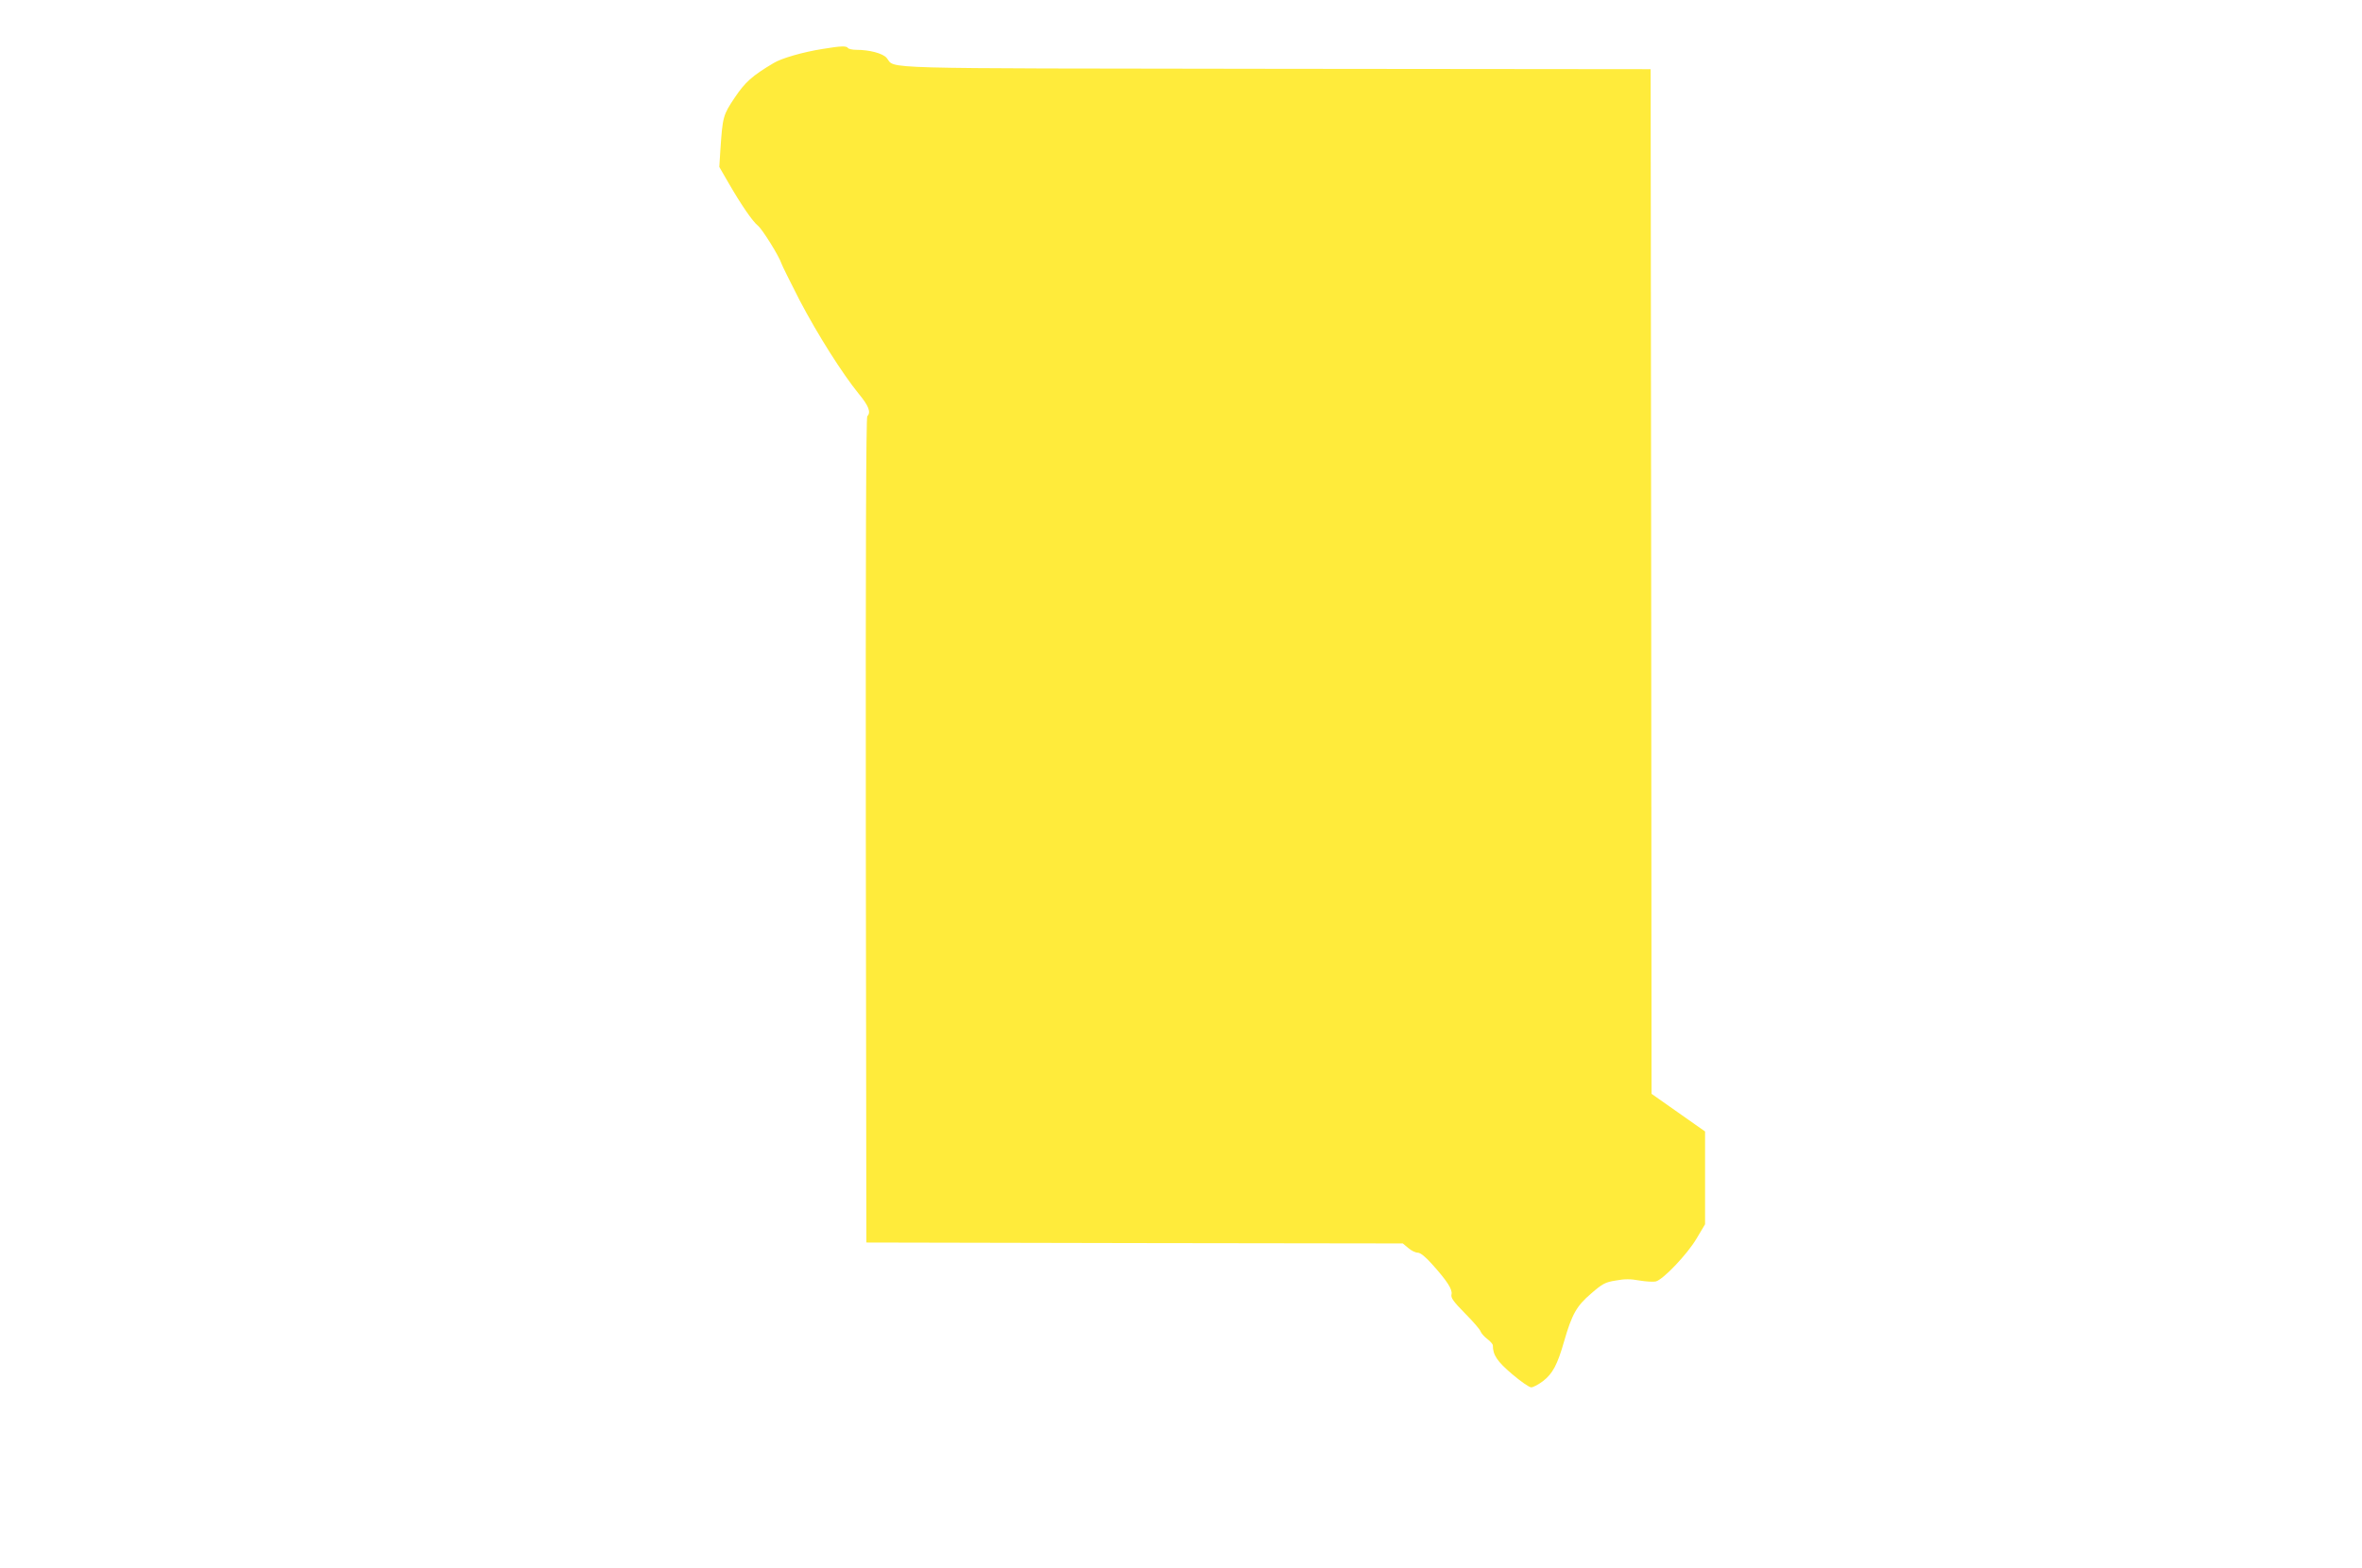
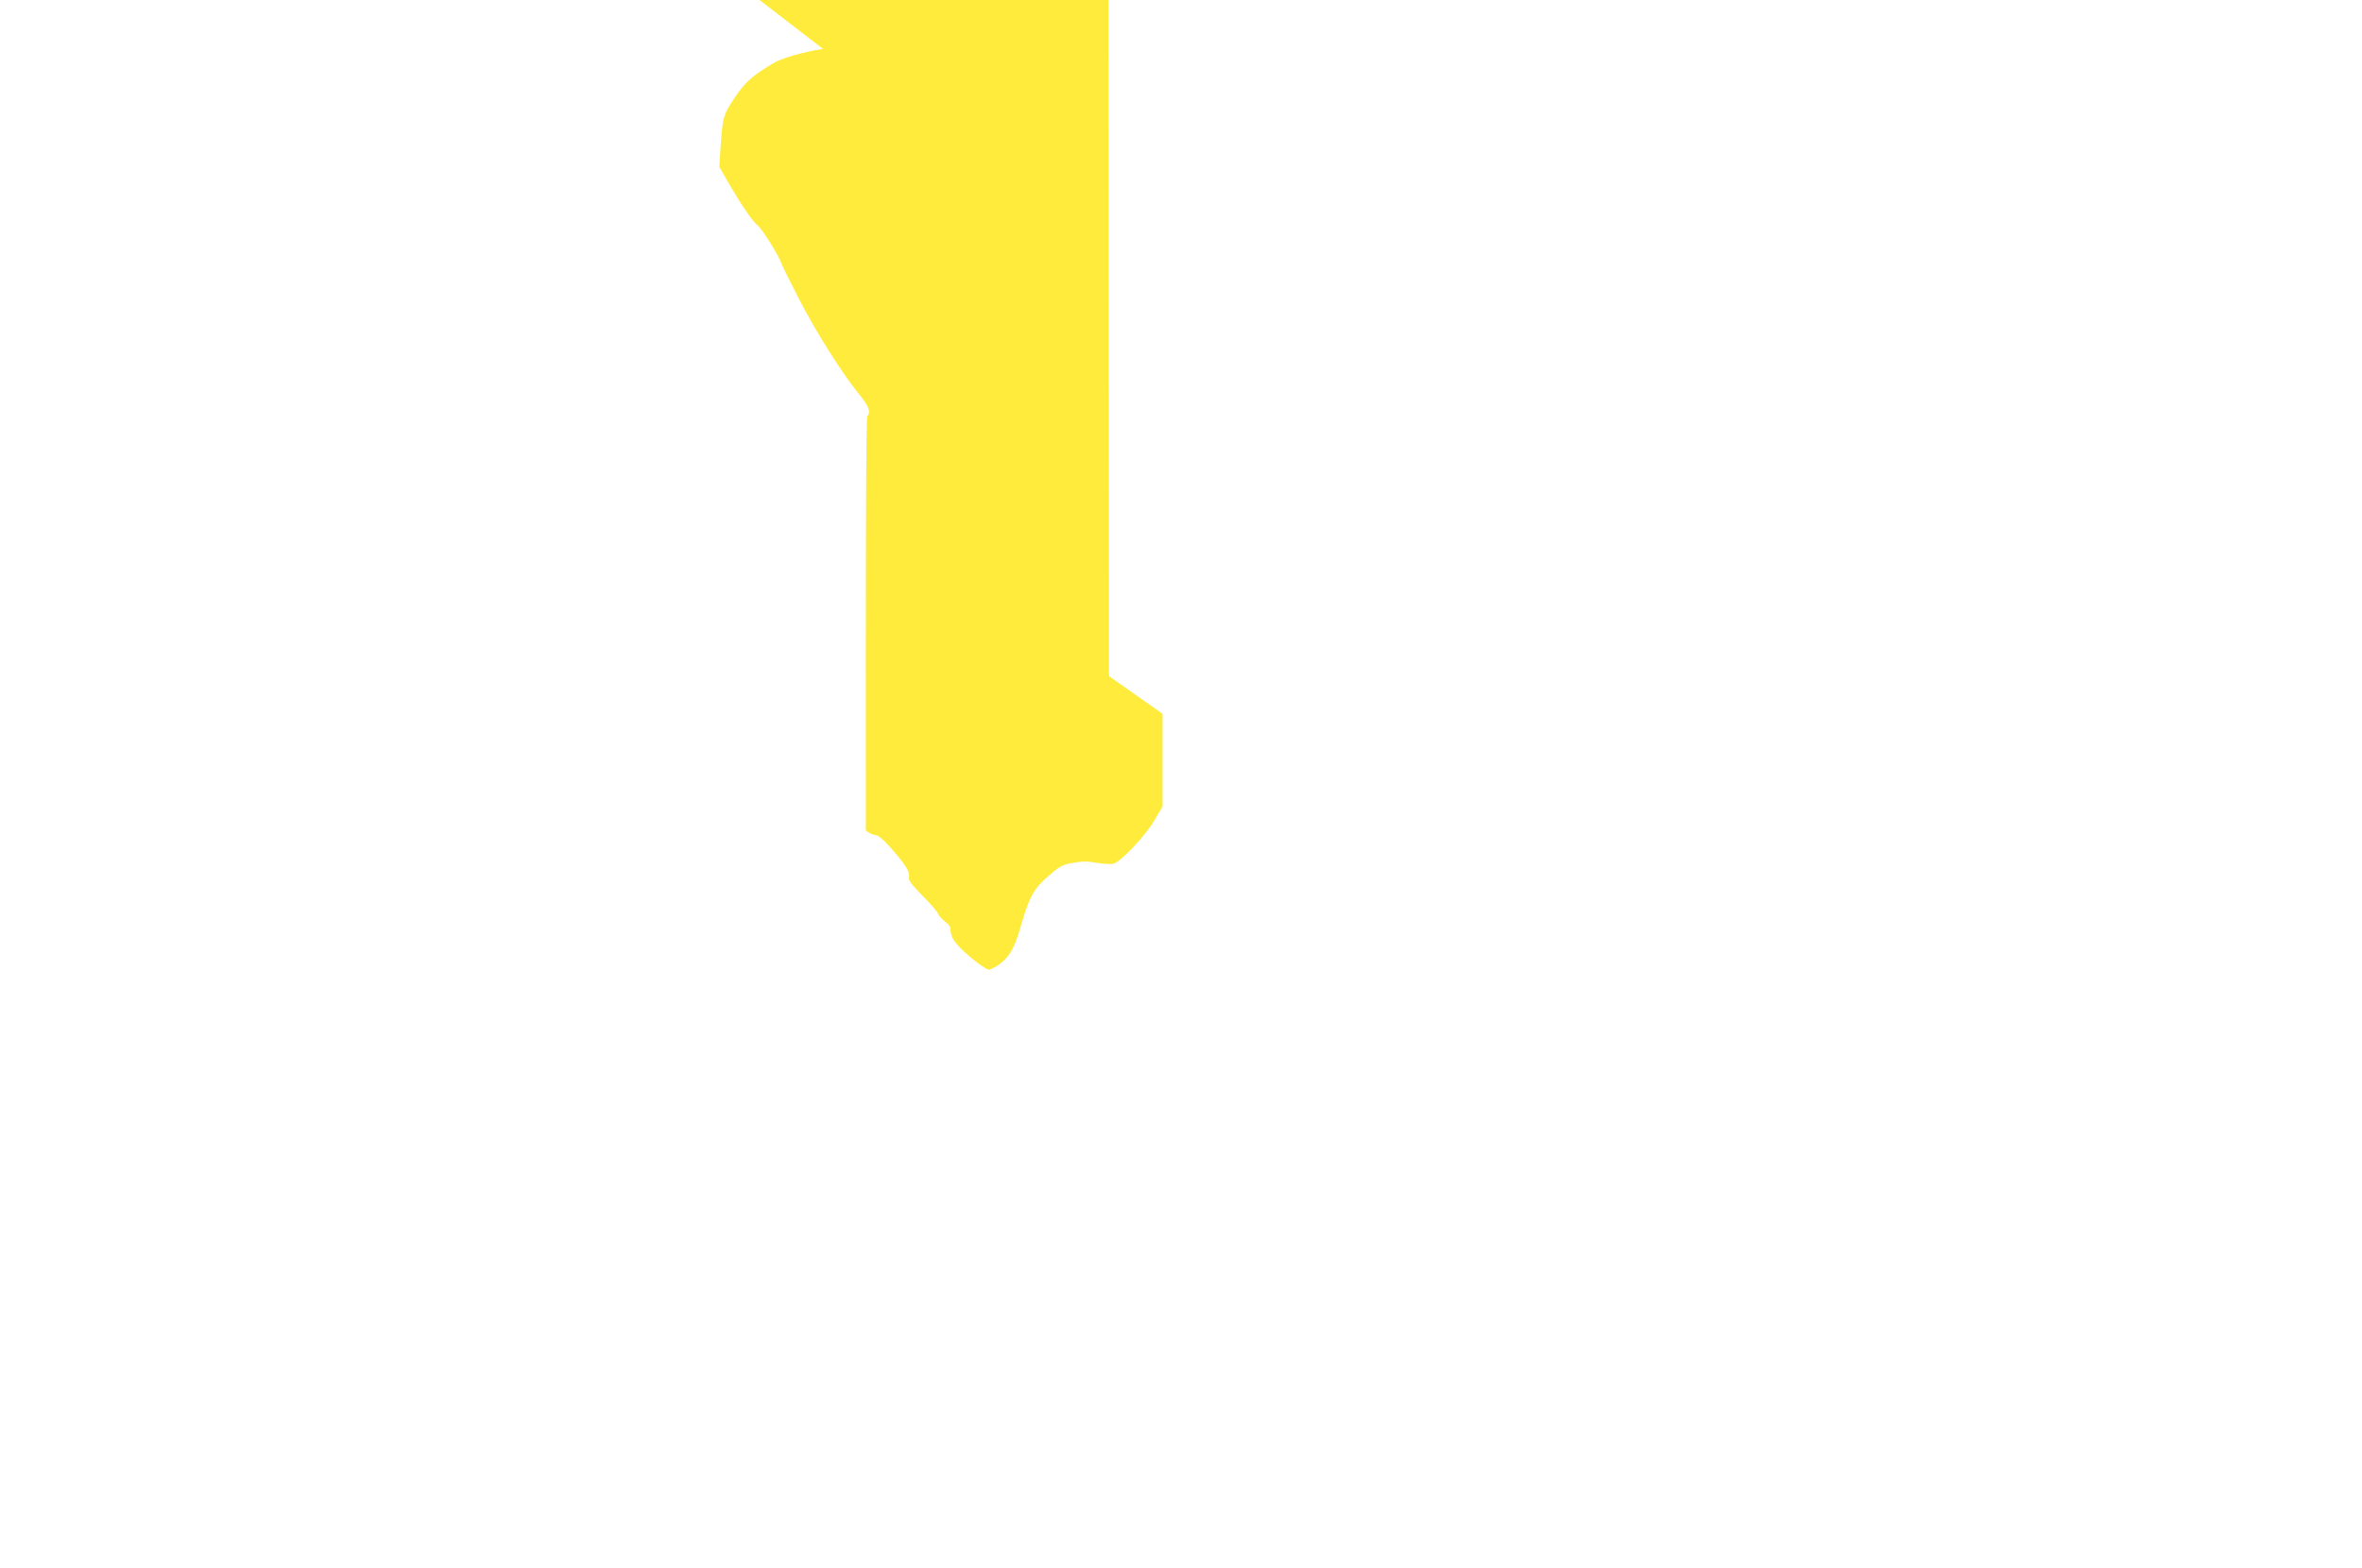
<svg xmlns="http://www.w3.org/2000/svg" version="1.0" width="1280pt" height="850pt" viewBox="0 0 1280 850" preserveAspectRatio="xMidYMid meet">
  <g transform="translate(0,850) scale(0.1,-0.1)" fill="#ffeb3b" stroke="none">
-     <path d="M4460 8235 c-109 -17 -226 -51 -268 -77 -116 -69 -154 -103 -211 -188 -63 -94 -65 -104 -77 -280 l-6 -95 52 -90 c66 -114 128 -205 157 -228 24 -19 116 -167 128 -206 4 -12 49 -102 99 -200 99 -188 230 -395 320 -506 54 -65 67 -100 46 -121 -7 -7 -9 -762 -8 -2245 l3 -2234 1454 -3 1453 -2 30 -25 c16 -14 39 -25 51 -25 14 0 42 -22 79 -64 81 -90 110 -136 104 -162 -5 -18 10 -39 73 -103 44 -44 82 -88 85 -99 4 -10 20 -28 36 -40 17 -13 30 -28 30 -35 0 -52 24 -87 104 -155 47 -40 93 -72 104 -72 10 0 39 15 64 34 52 40 78 89 114 215 43 149 68 192 146 259 62 54 77 62 134 71 47 9 81 9 129 0 36 -6 75 -8 88 -5 40 10 170 147 220 231 l47 79 0 252 0 251 -145 102 -145 102 -2 2777 -3 2777 -2028 2 c-2220 3 -2061 -2 -2112 59 -21 25 -93 44 -166 44 -21 0 -41 5 -44 10 -8 12 -38 11 -135 -5z" />
+     <path d="M4460 8235 c-109 -17 -226 -51 -268 -77 -116 -69 -154 -103 -211 -188 -63 -94 -65 -104 -77 -280 l-6 -95 52 -90 c66 -114 128 -205 157 -228 24 -19 116 -167 128 -206 4 -12 49 -102 99 -200 99 -188 230 -395 320 -506 54 -65 67 -100 46 -121 -7 -7 -9 -762 -8 -2245 c16 -14 39 -25 51 -25 14 0 42 -22 79 -64 81 -90 110 -136 104 -162 -5 -18 10 -39 73 -103 44 -44 82 -88 85 -99 4 -10 20 -28 36 -40 17 -13 30 -28 30 -35 0 -52 24 -87 104 -155 47 -40 93 -72 104 -72 10 0 39 15 64 34 52 40 78 89 114 215 43 149 68 192 146 259 62 54 77 62 134 71 47 9 81 9 129 0 36 -6 75 -8 88 -5 40 10 170 147 220 231 l47 79 0 252 0 251 -145 102 -145 102 -2 2777 -3 2777 -2028 2 c-2220 3 -2061 -2 -2112 59 -21 25 -93 44 -166 44 -21 0 -41 5 -44 10 -8 12 -38 11 -135 -5z" />
  </g>
</svg>